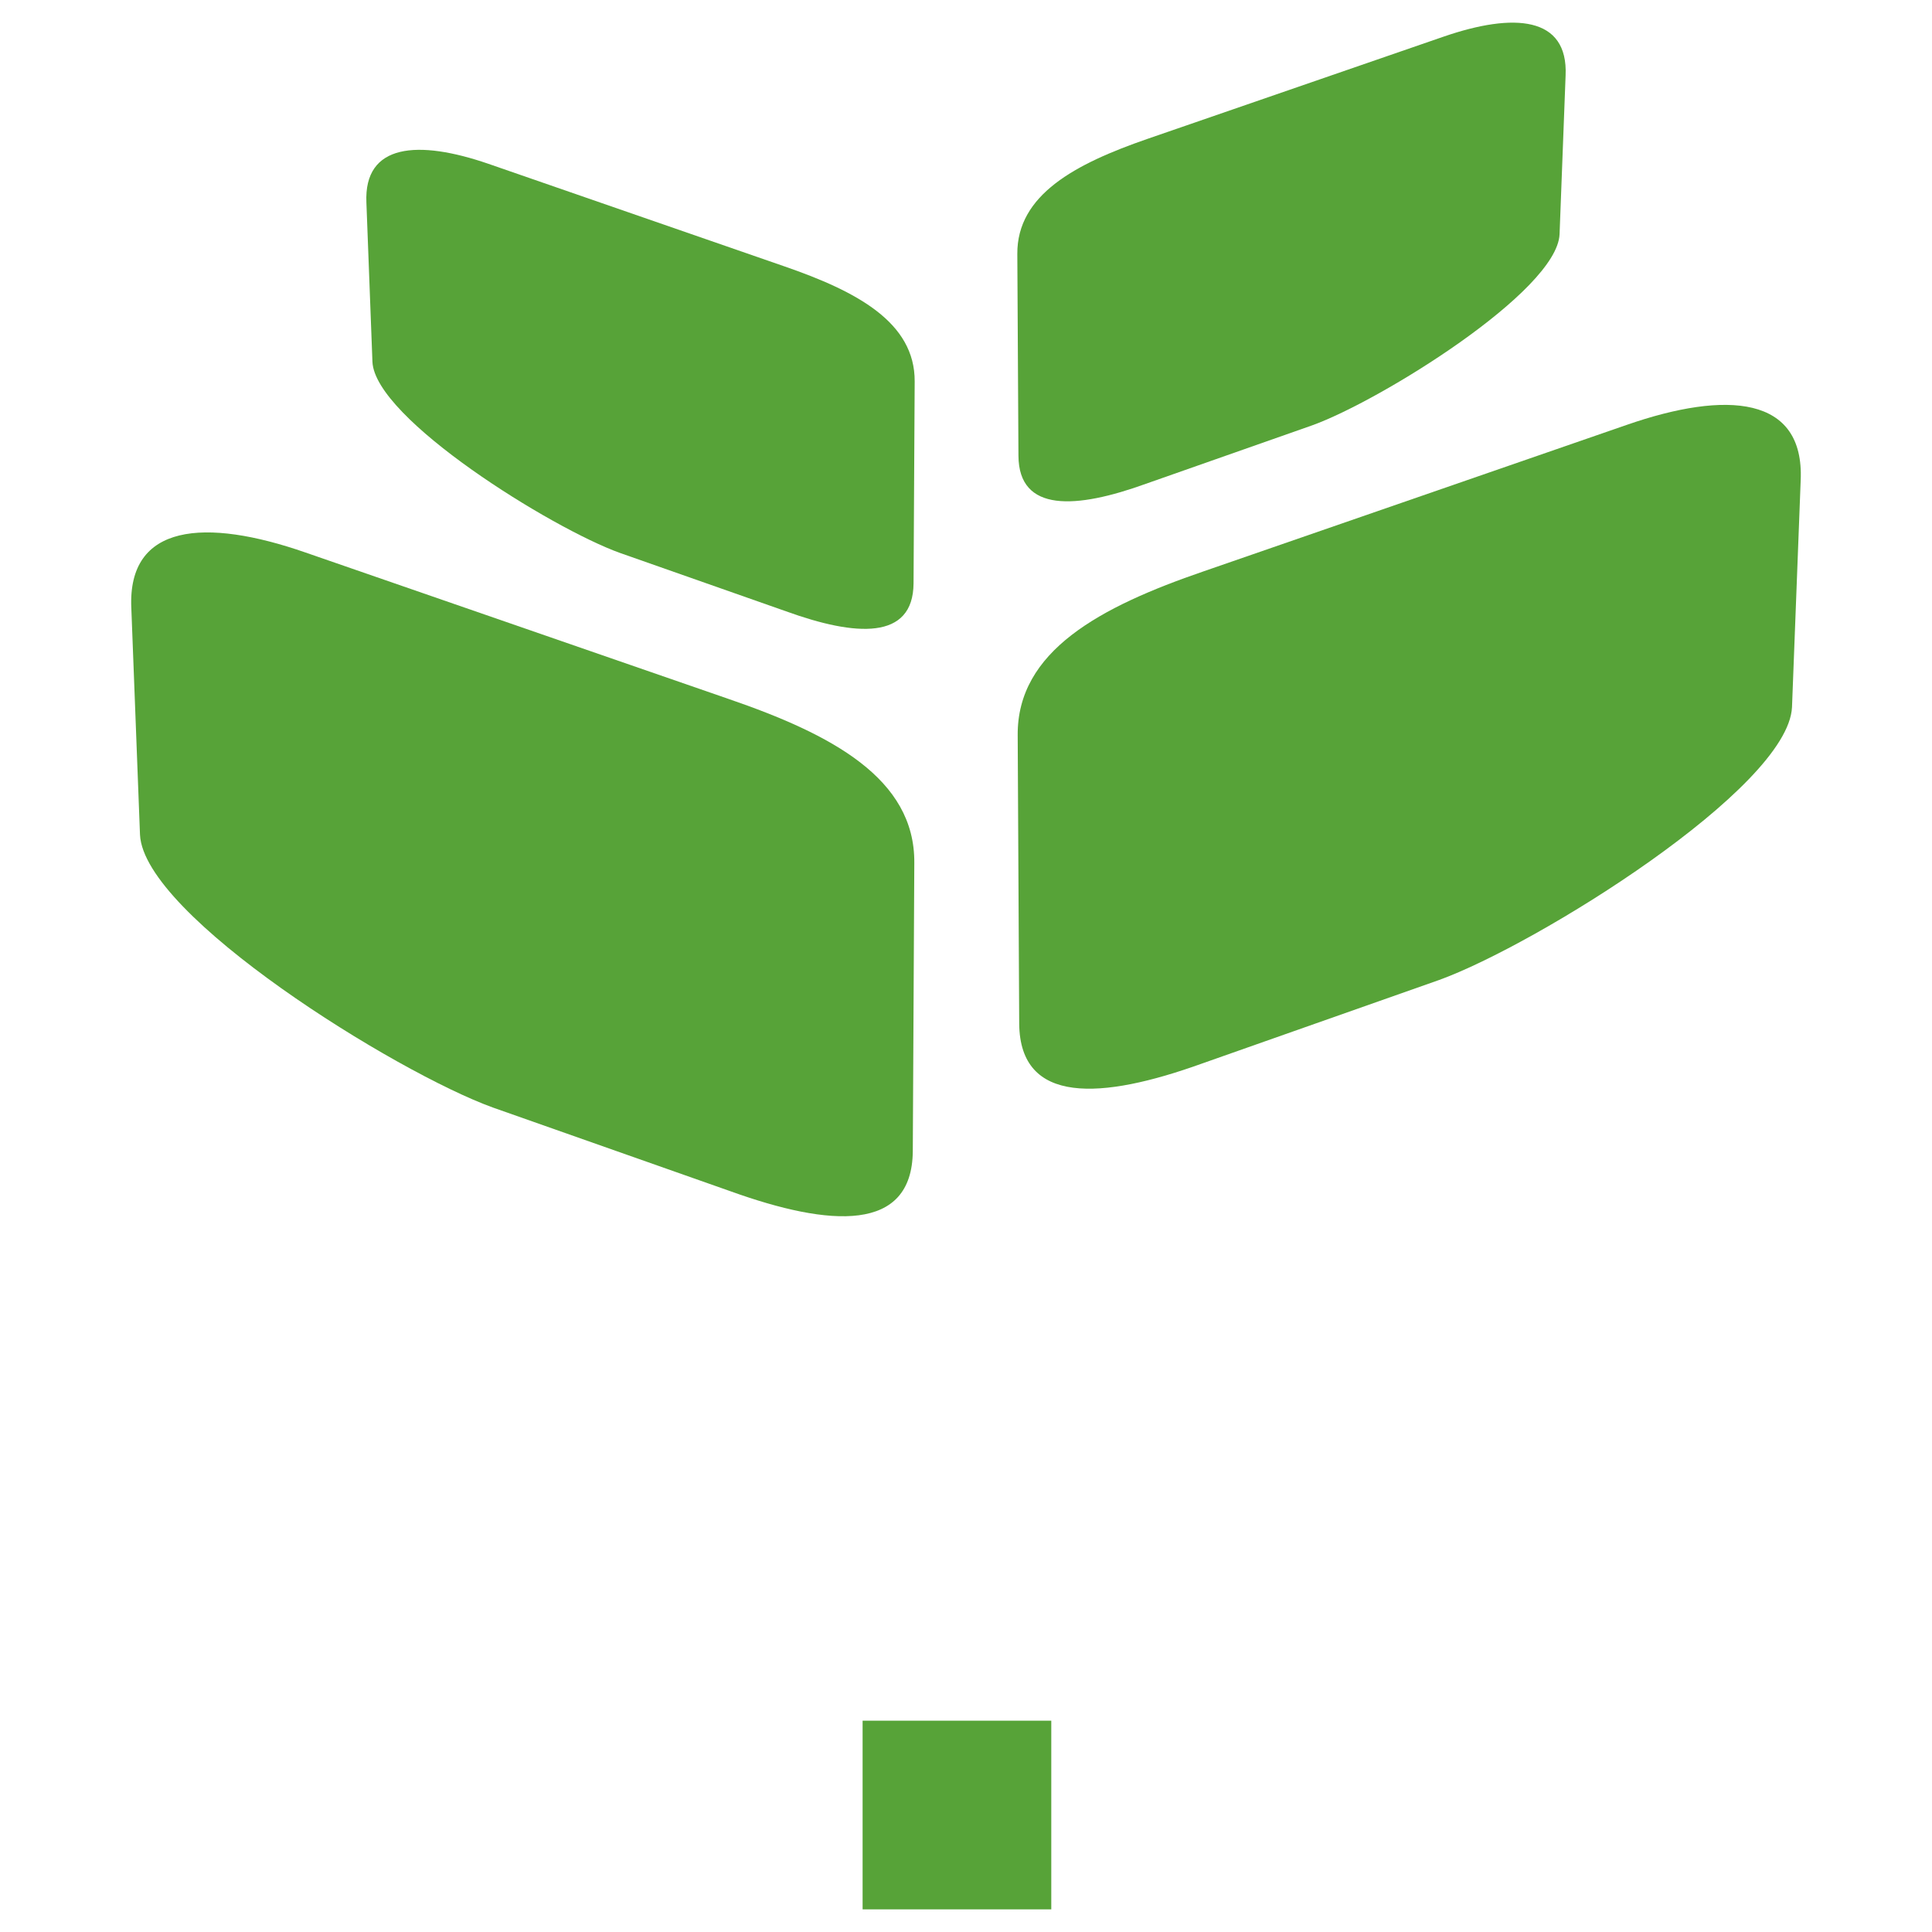
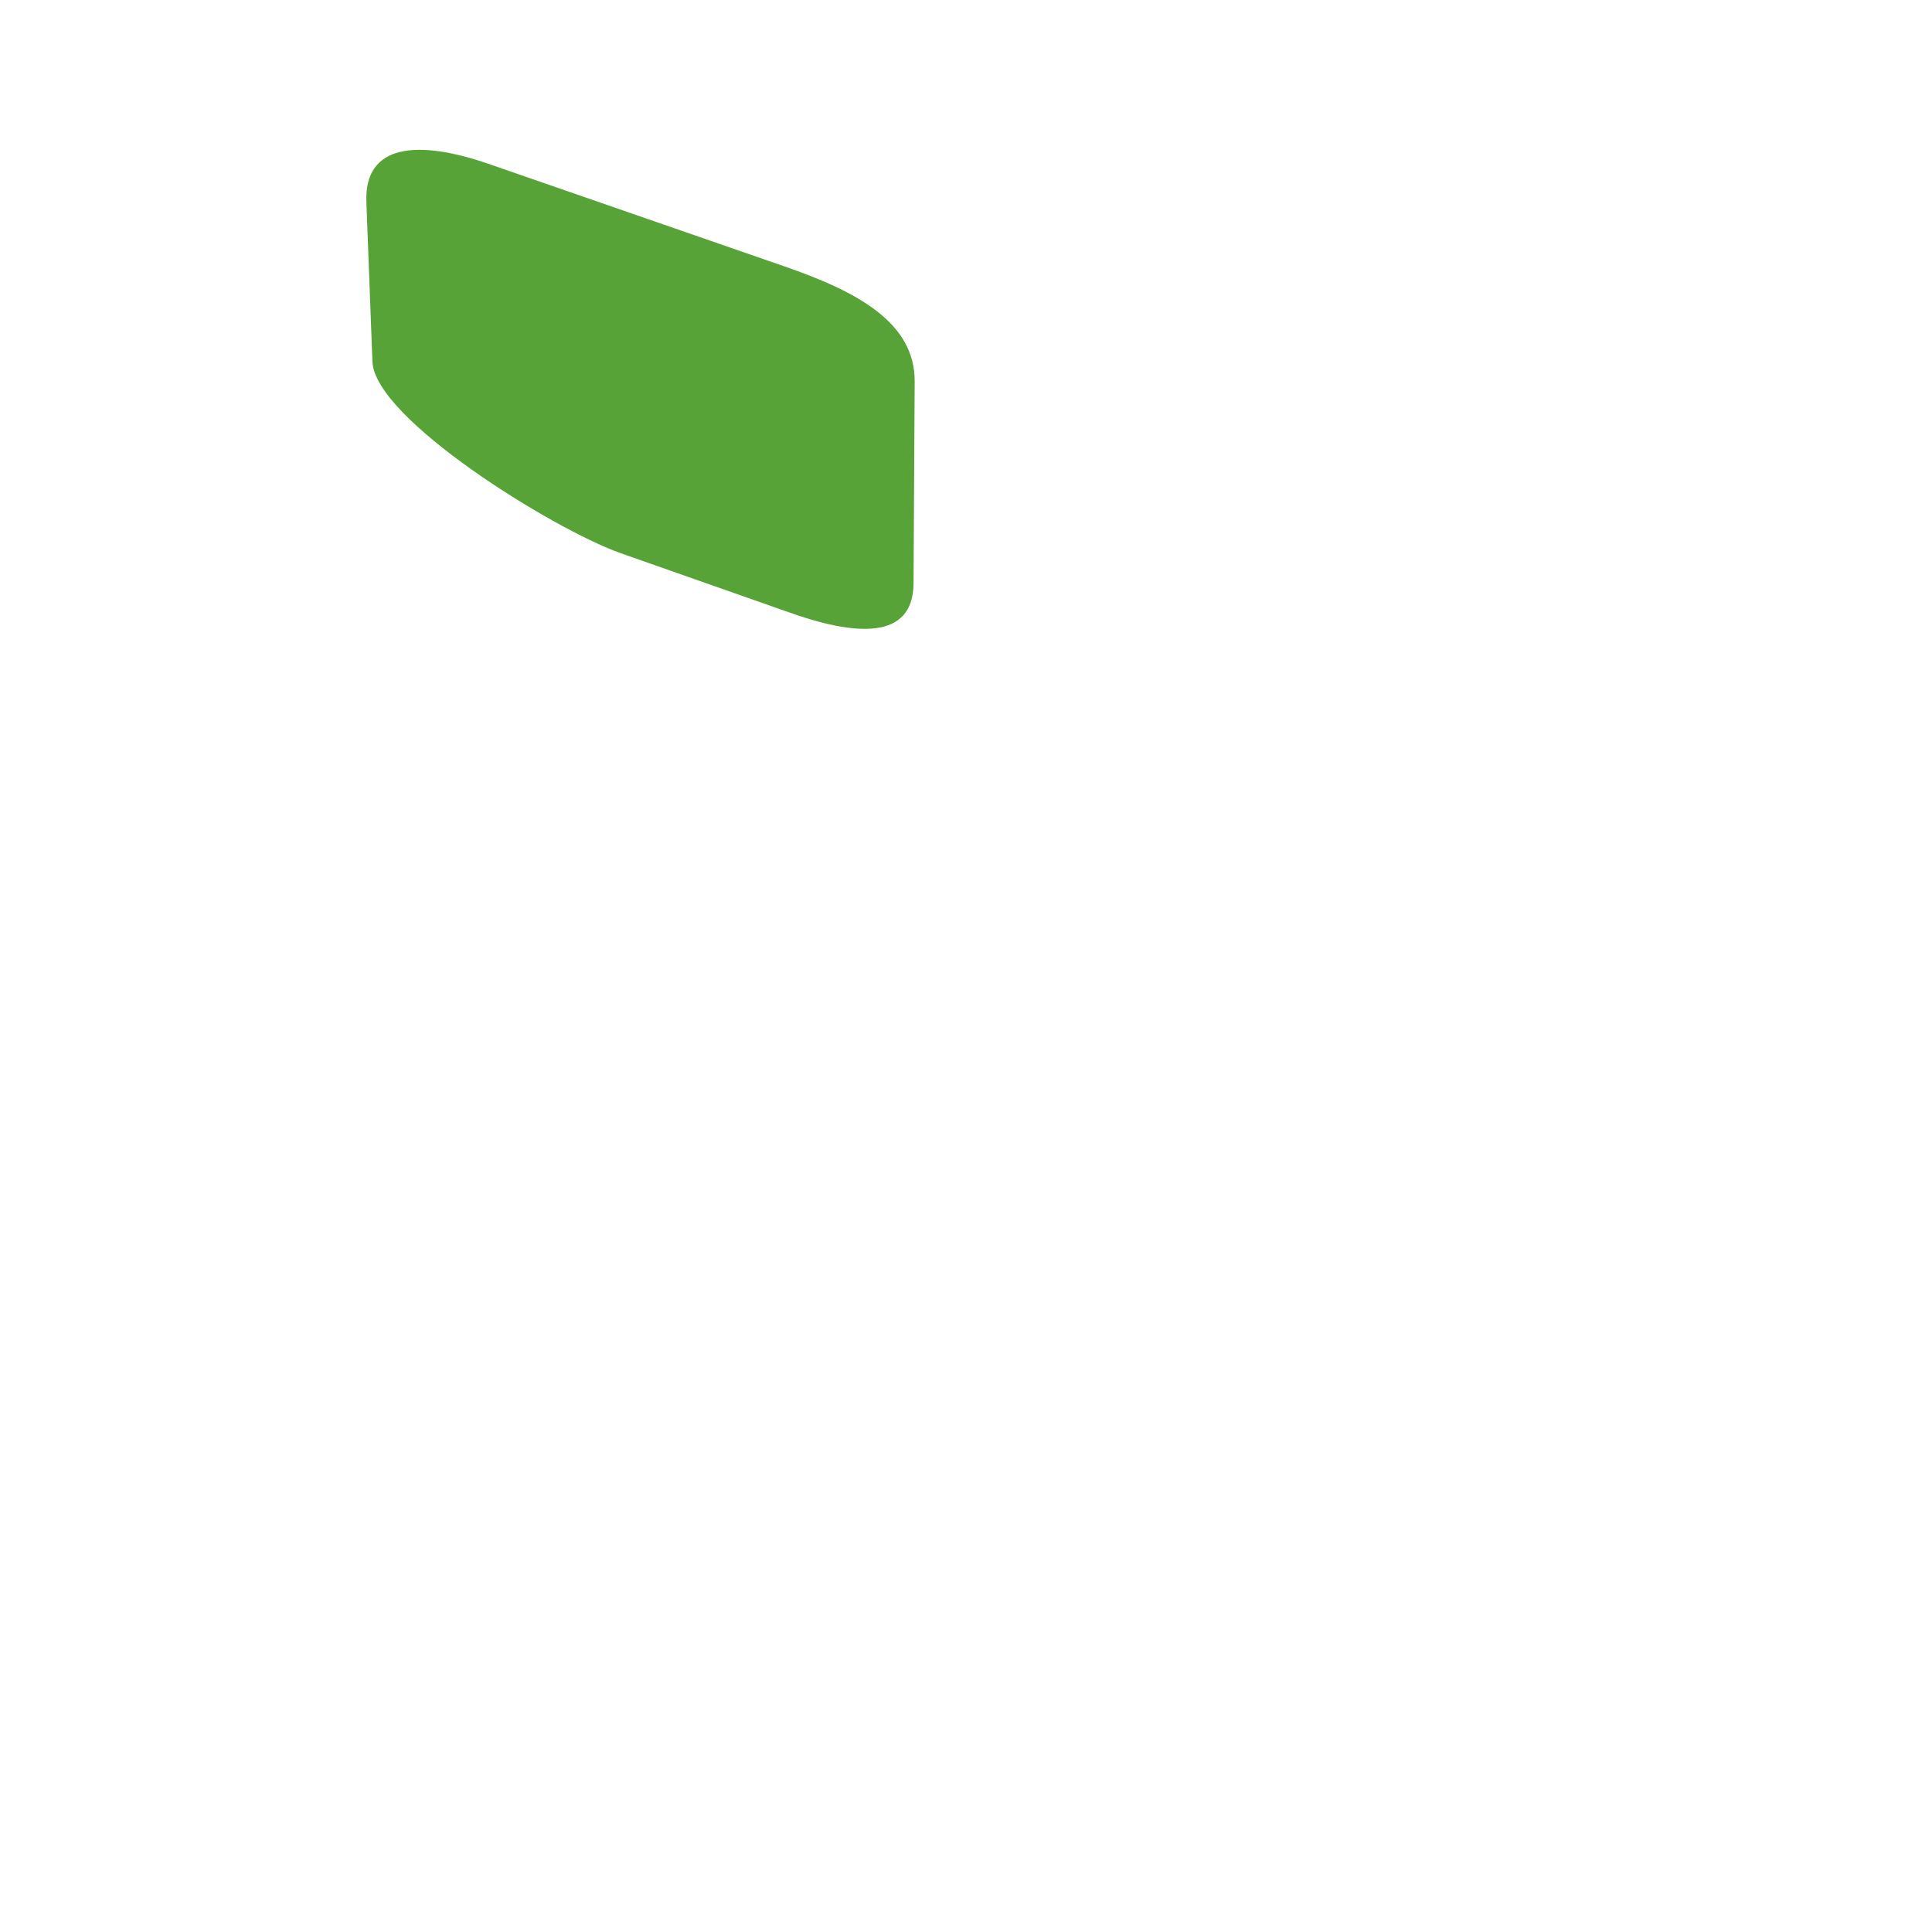
<svg xmlns="http://www.w3.org/2000/svg" version="1.1" id="Livello_1" x="0px" y="0px" width="512px" height="512px" viewBox="0 0 512 512" style="enable-background:new 0 0 512 512;" xml:space="preserve">
  <style type="text/css">
	.st0{fill:#57A338;}
</style>
  <g>
    <g id="Raggruppa_1">
-       <path id="Tracciato_19" class="st0" d="M37.1,221.2c1,21.5,67.8,63,93.5,72.3l63,22.2c26.4,9.5,48.1,11,48.3-10.6l0.4-76.4    c0.2-22.4-21.9-34.1-49.3-43.5L80.9,146.4c-26.5-9.2-47.1-7.7-46.1,14.7L37.1,221.2z" />
      <path id="Tracciato_20" class="st0" d="M98.7,95.9c0.7,15.1,47.5,44.1,65.5,50.6l44.1,15.5c18.5,6.7,33.7,7.7,33.8-7.4l0.3-53.5    c0.1-15.7-15.4-23.9-34.5-30.5l-78.5-27.2c-18.6-6.4-33-5.4-32.3,10.3L98.7,95.9z" />
-       <path id="Tracciato_21" class="st0" d="M474.9,187.4c-1,21.5-67.8,63-93.5,72.3l-63,22.2c-26.4,9.5-48.1,11-48.3-10.6l-0.4-76.4    c-0.2-22.4,21.9-34.1,49.3-43.5l112.1-38.8c26.5-9.2,47.1-7.7,46.1,14.7L474.9,187.4z" />
-       <path id="Tracciato_22" class="st0" d="M413.3,62.1c-0.7,15.1-47.5,44.1-65.5,50.6l-44.1,15.5c-18.5,6.7-33.7,7.7-33.8-7.4    l-0.3-53.5c-0.1-15.7,15.4-23.9,34.5-30.5l78.5-27.1c18.6-6.4,33-5.4,32.3,10.3L413.3,62.1z" />
-       <rect id="Rettangolo_3" x="228.6" y="456" class="st0" width="50" height="50" />
    </g>
  </g>
</svg>